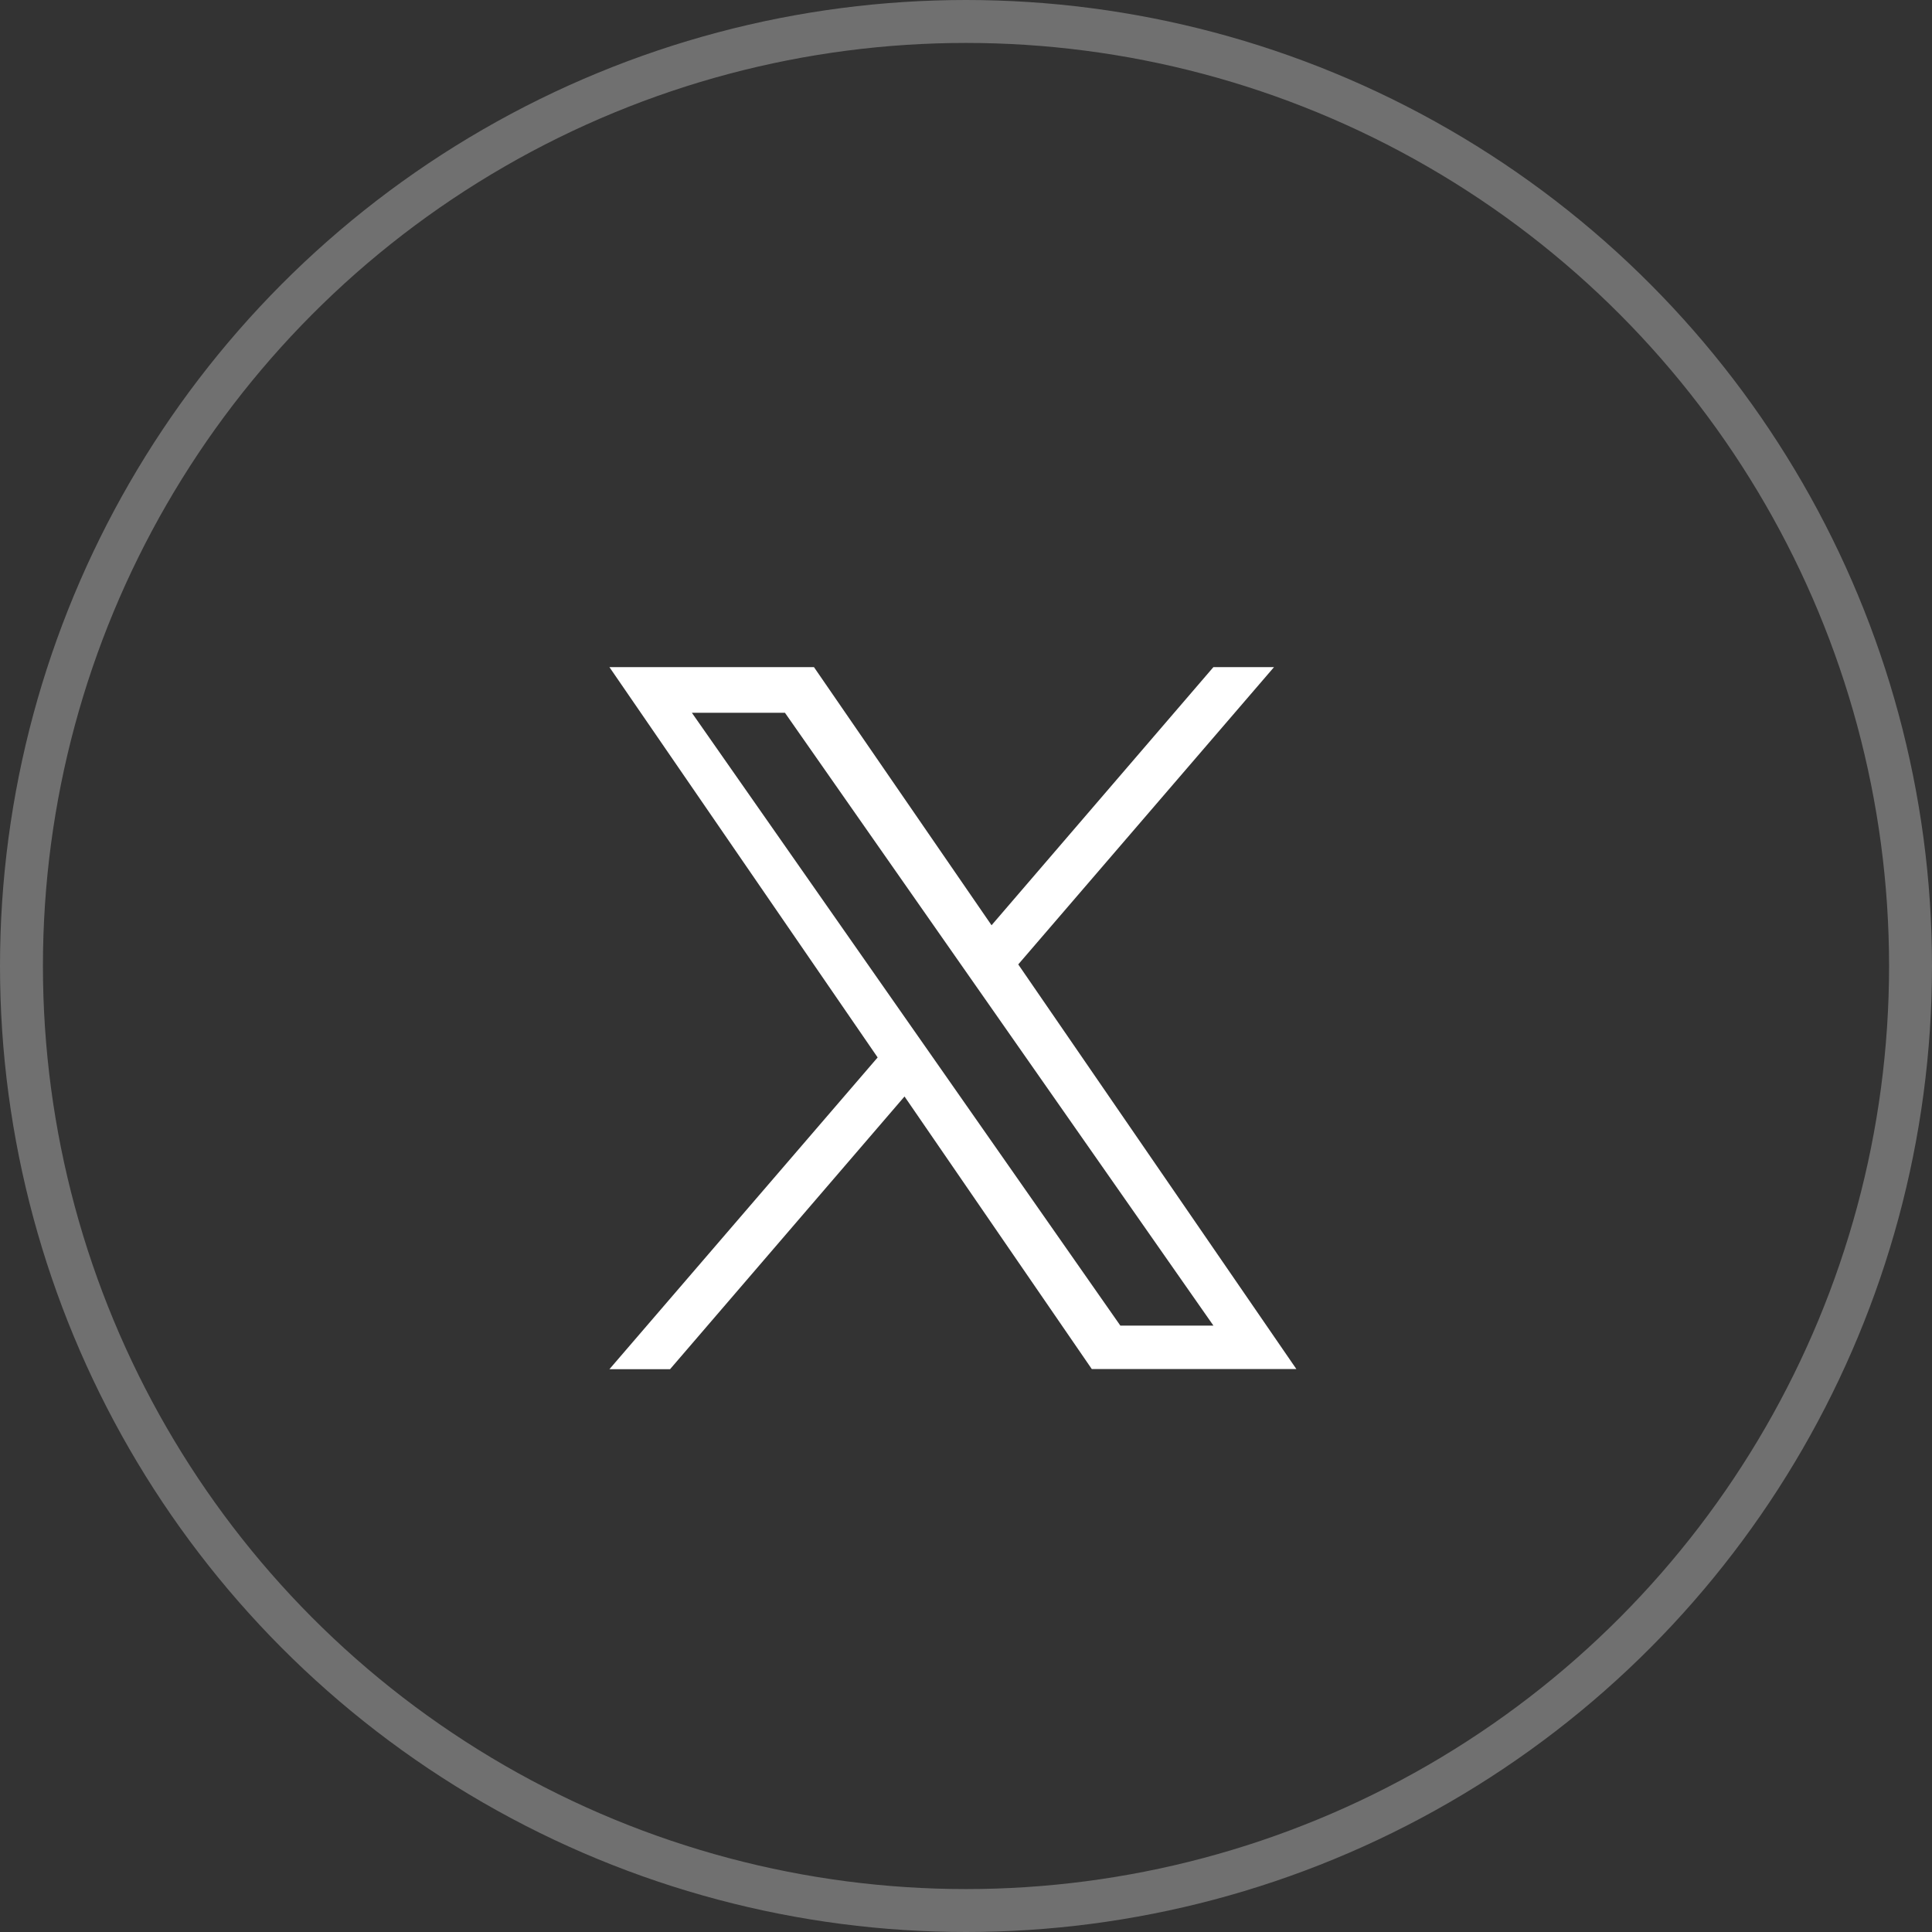
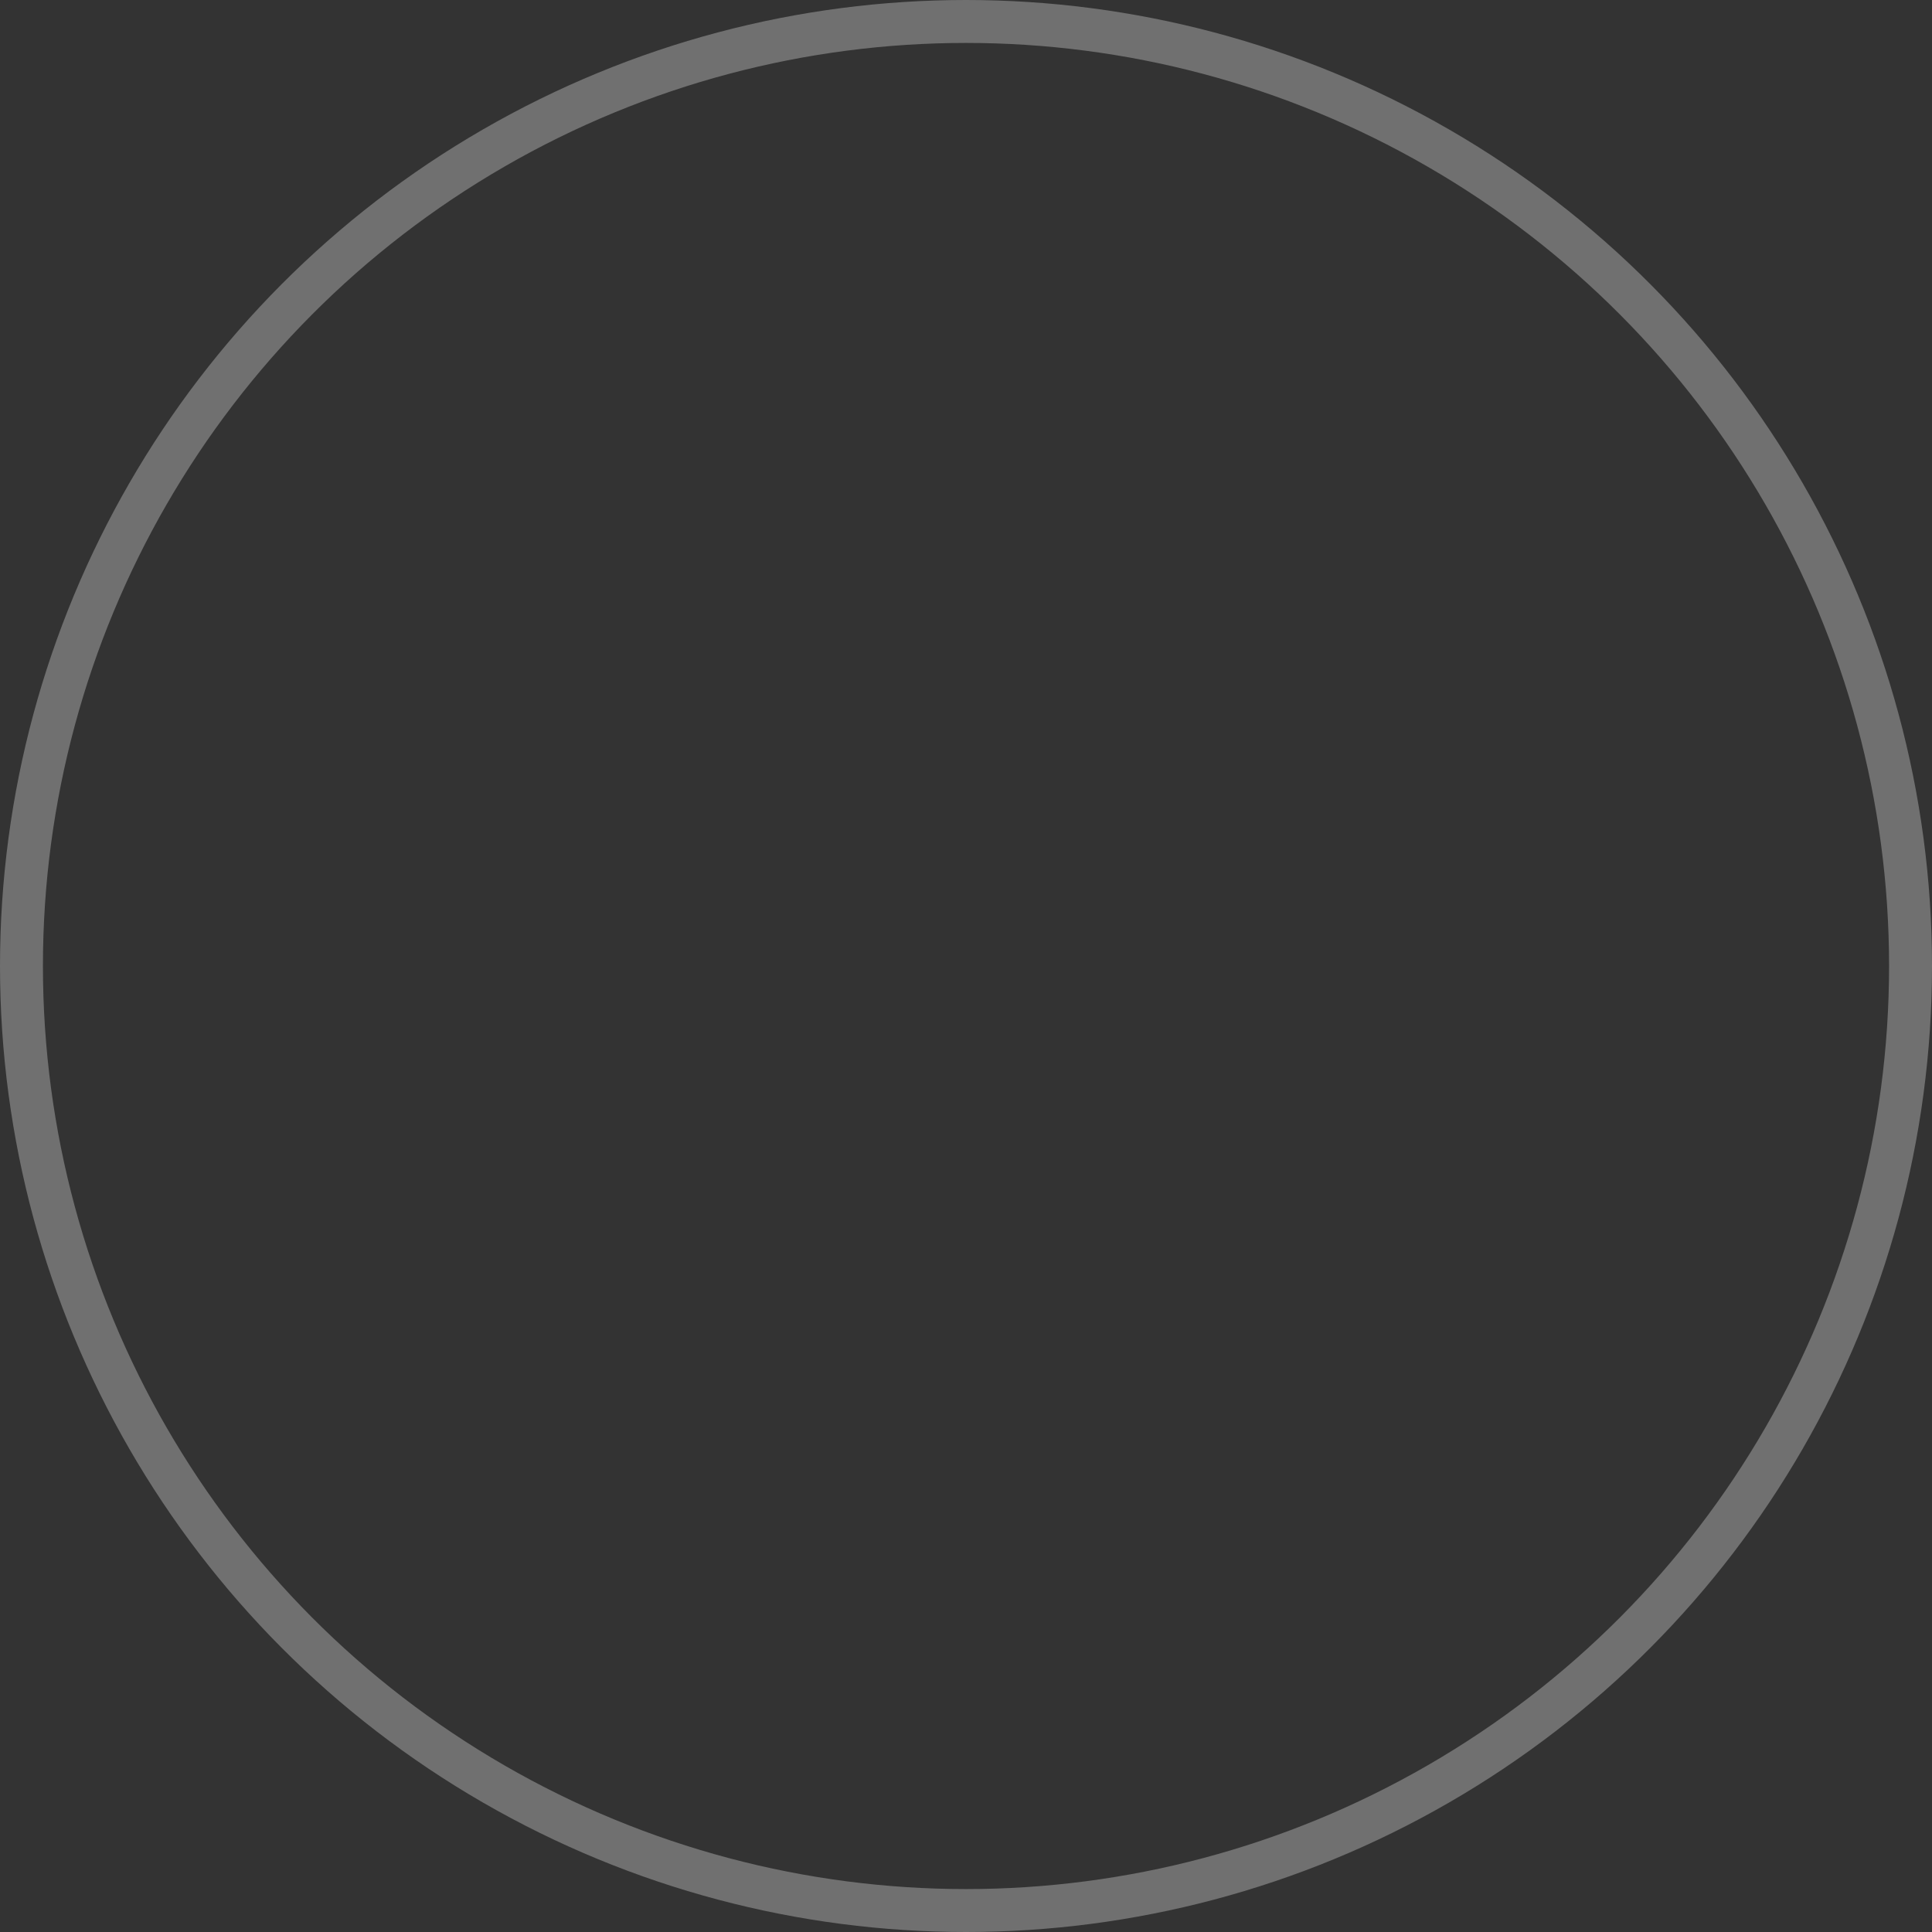
<svg xmlns="http://www.w3.org/2000/svg" width="45" height="45" viewBox="0 0 45 45">
  <rect x="0" y="0" width="45" height="45" fill="#333333" stroke="none" />
  <g id="グループ_10060" data-name="グループ 10060" transform="translate(0.088 0.489)">
    <circle id="楕円形_702" data-name="楕円形 702" cx="22" cy="22" r="22" transform="translate(0.412 0.011)" fill="none" stroke="rgba(255,255,255,0.3)" stroke-width="1" />
-     <path id="logo" d="M9.522,6.924,15.479,0H14.067L8.9,6.012,4.764,0H0L6.247,9.091,0,16.352H1.412L6.873,10l4.362,6.349H16L9.522,6.924ZM7.589,9.171l-.633-.905L1.92,1.063H4.088L8.152,6.876l.633.905,5.283,7.556H11.9L7.589,9.171Z" transform="translate(14.107 15.05)" fill="#fff" />
  </g>
</svg>